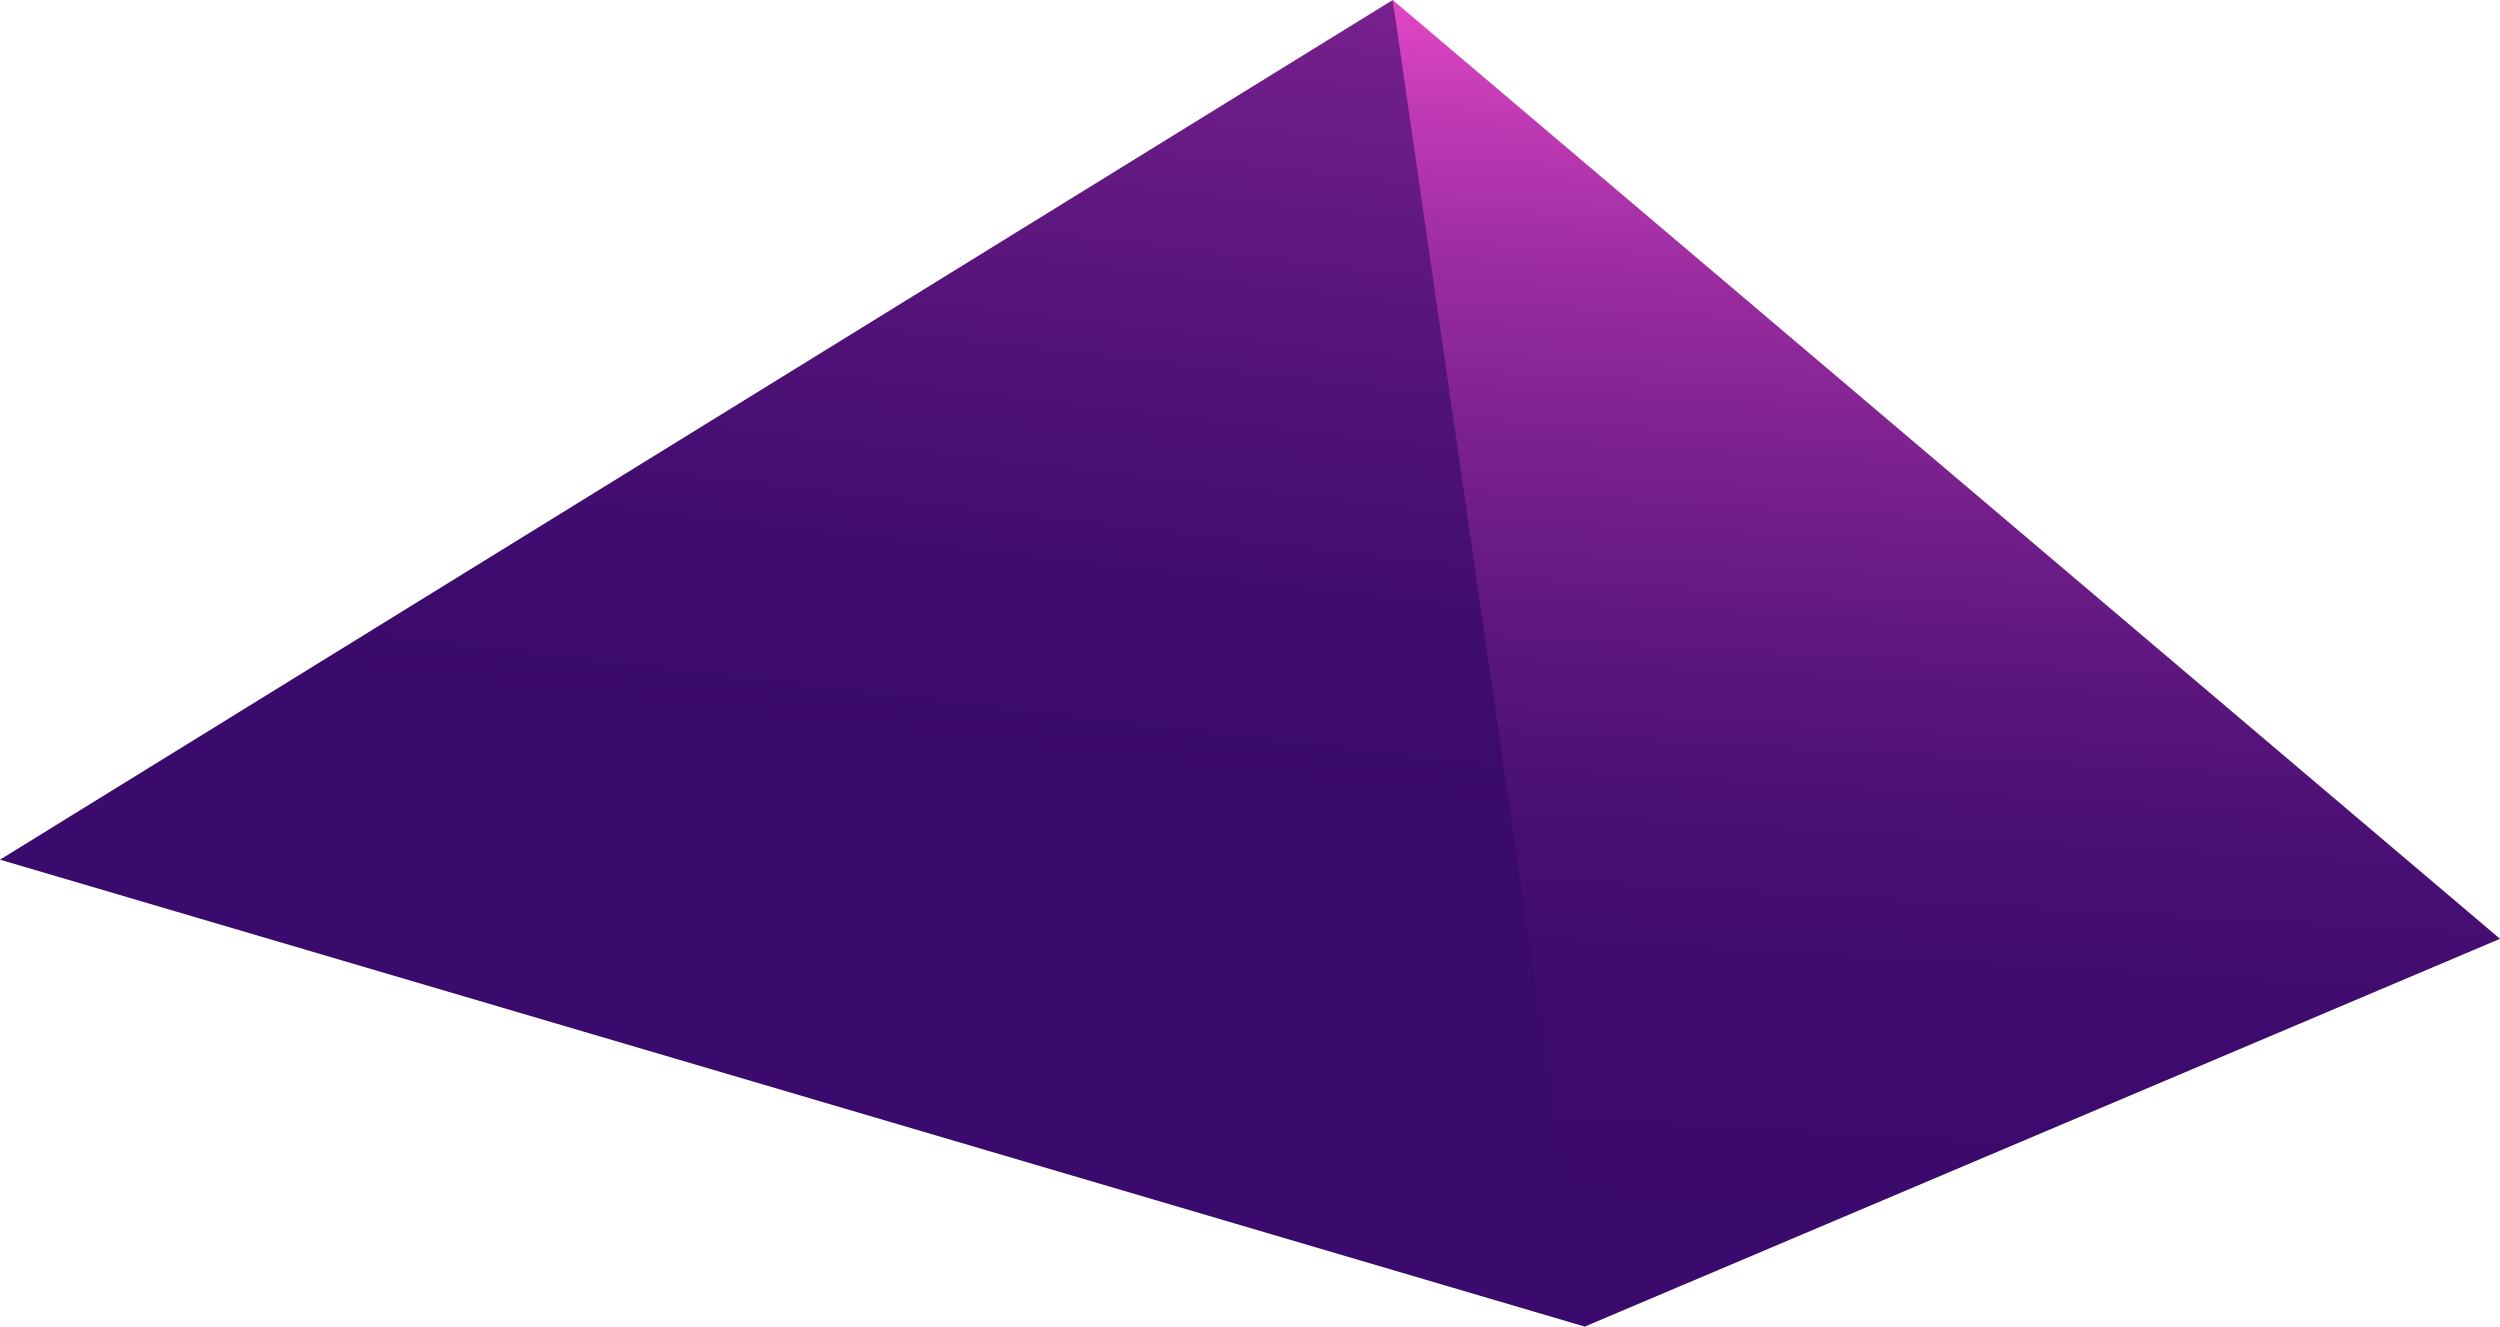
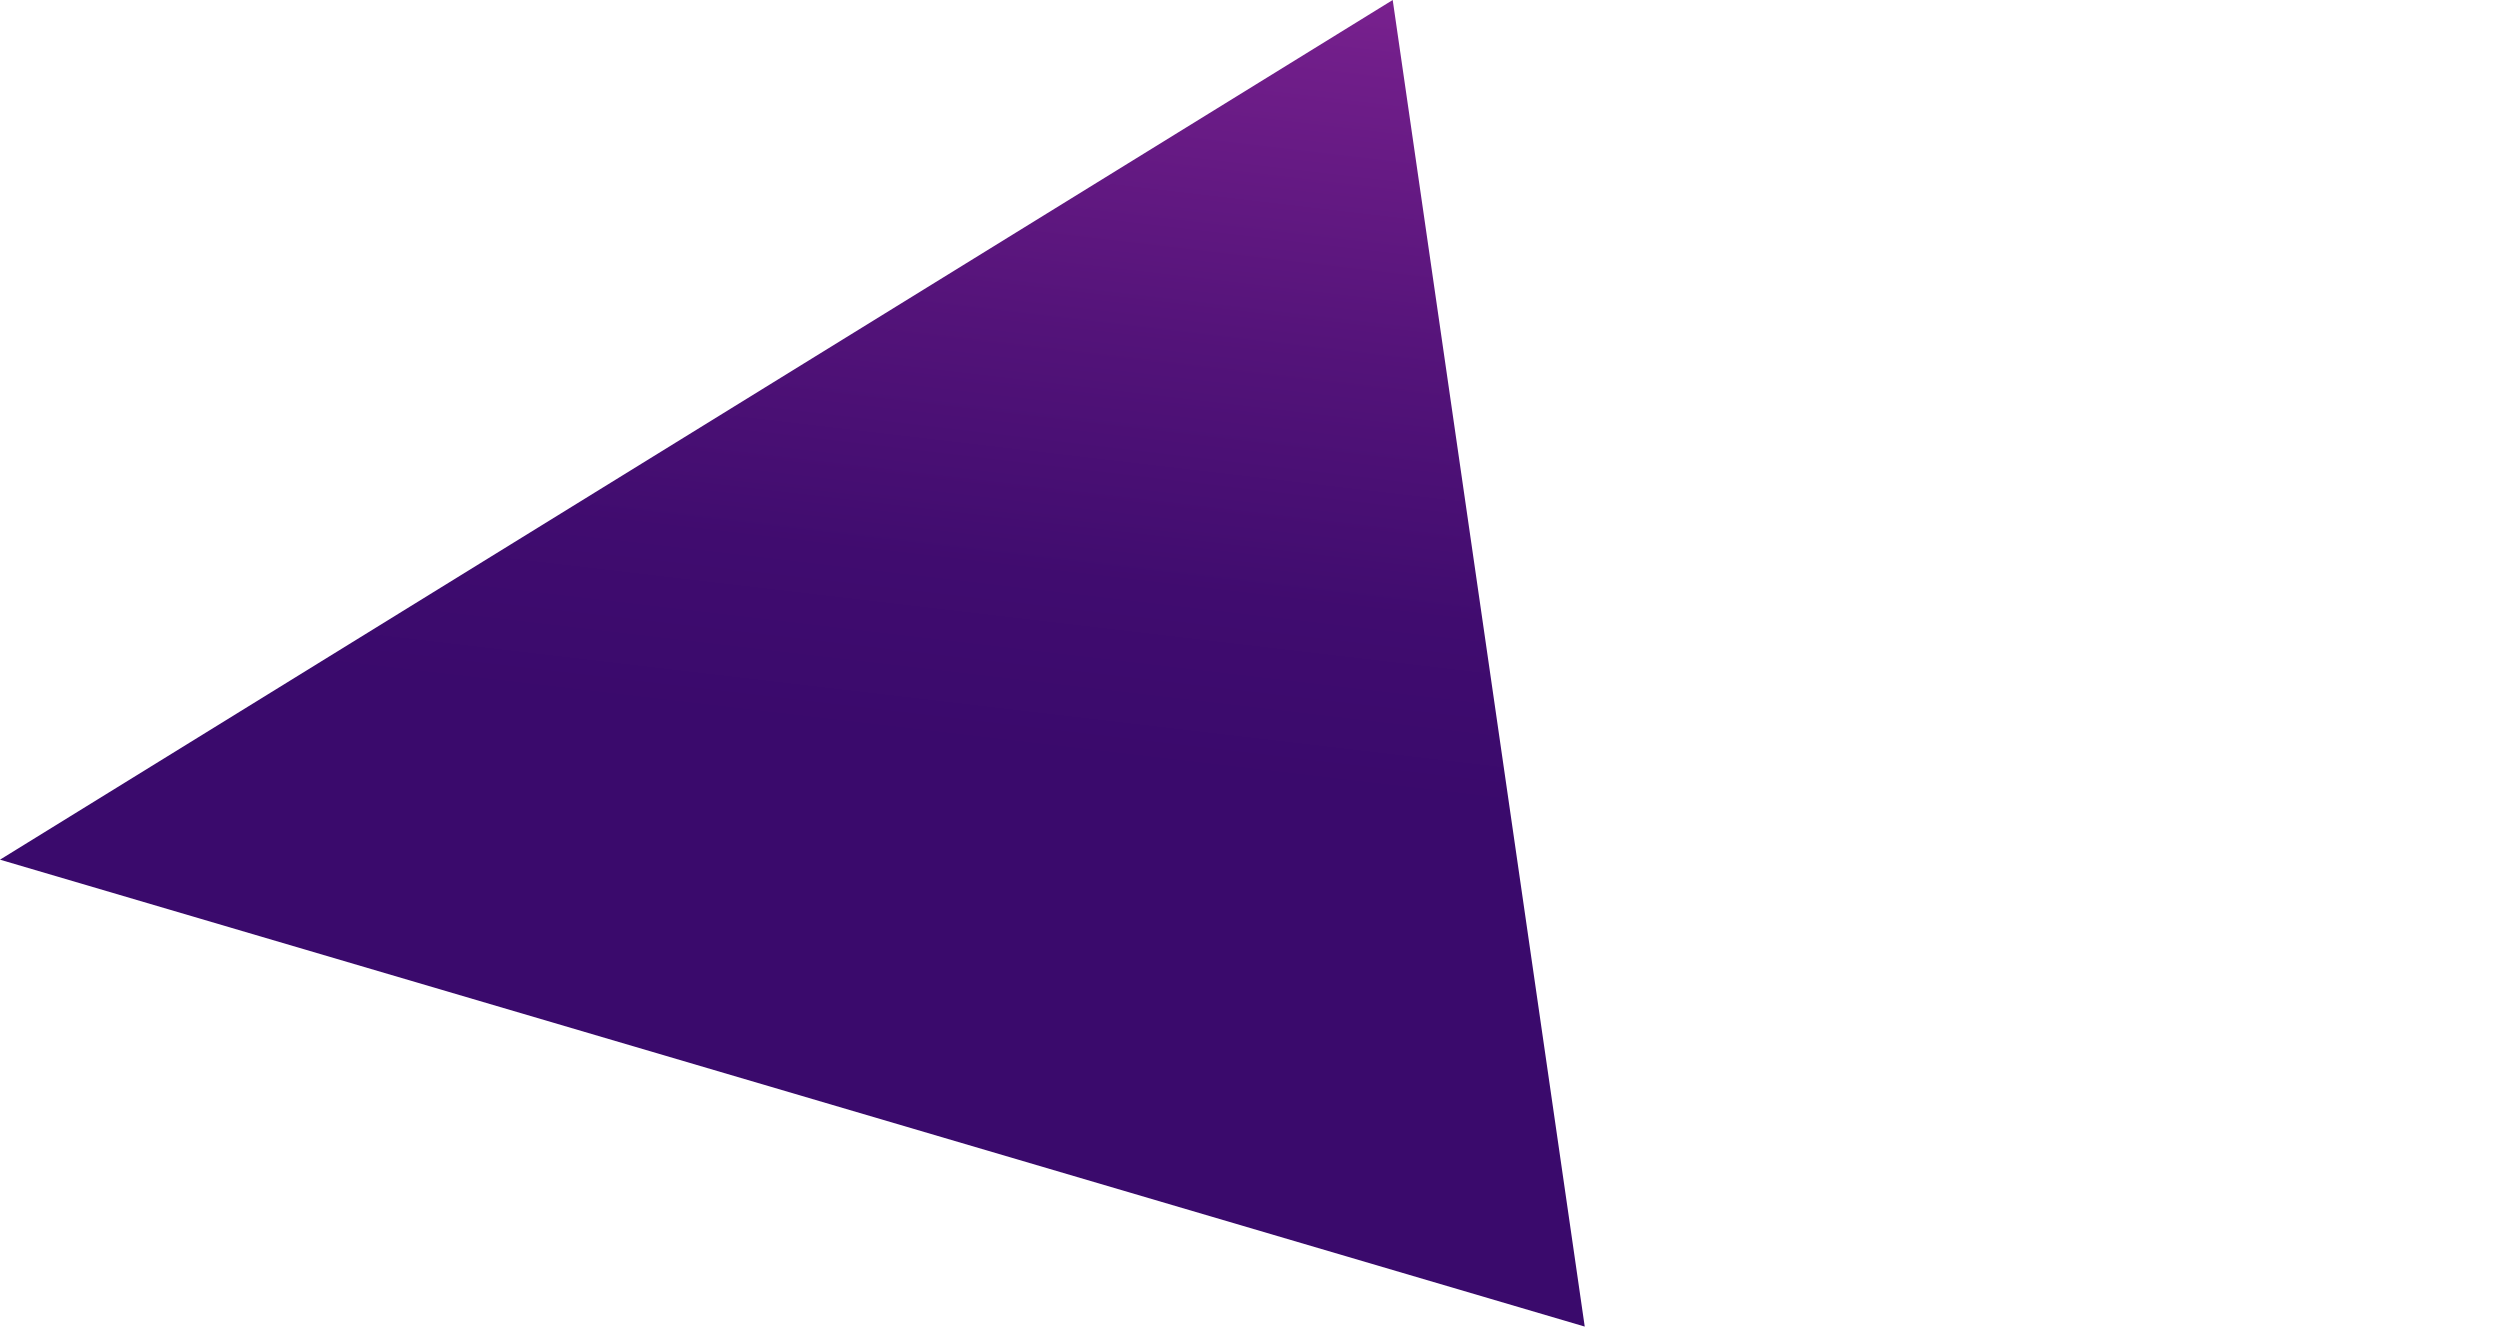
<svg xmlns="http://www.w3.org/2000/svg" id="Ebene_2" viewBox="0 0 980.72 520.4">
  <defs>
    <style>.cls-1{fill:url(#Unbenannter_Verlauf_26);}.cls-2{fill:url(#linear-gradient);}</style>
    <linearGradient id="linear-gradient" x1="1404.64" y1="-1872.55" x2="1404.64" y2="-2999.02" gradientTransform="translate(2184.4 2176.29) rotate(-176.69) scale(1.09 -.74)" gradientUnits="userSpaceOnUse">
      <stop offset=".26" stop-color="#3a0a6c" />
      <stop offset=".36" stop-color="#3d0b6d" />
      <stop offset=".45" stop-color="#480f73" />
      <stop offset=".53" stop-color="#5b167d" />
      <stop offset=".61" stop-color="#751f8c" />
      <stop offset=".7" stop-color="#972b9e" />
      <stop offset=".78" stop-color="#c03ab4" />
      <stop offset=".85" stop-color="#f04bce" />
      <stop offset=".88" stop-color="#ff51d6" />
    </linearGradient>
    <linearGradient id="Unbenannter_Verlauf_26" x1="1835.13" y1="-1887.28" x2="1694.7" y2="-3493.89" gradientTransform="translate(2184.4 2176.29) rotate(-176.69) scale(1.09 -.74)" gradientUnits="userSpaceOnUse">
      <stop offset=".32" stop-color="#3a0a6c" />
      <stop offset=".38" stop-color="#400c6f" />
      <stop offset=".46" stop-color="#531379" />
      <stop offset=".56" stop-color="#711e8a" />
      <stop offset=".67" stop-color="#9c2da0" />
      <stop offset=".79" stop-color="#d240bd" />
      <stop offset=".88" stop-color="#ff51d6" />
    </linearGradient>
  </defs>
  <g id="Nav">
-     <polygon class="cls-2" points="546.34 0 980.72 368.29 621.67 520.4 590.55 505.01 546.34 0" />
    <polygon class="cls-1" points="546.34 0 0 337.24 621.67 520.4 546.34 0" />
  </g>
</svg>